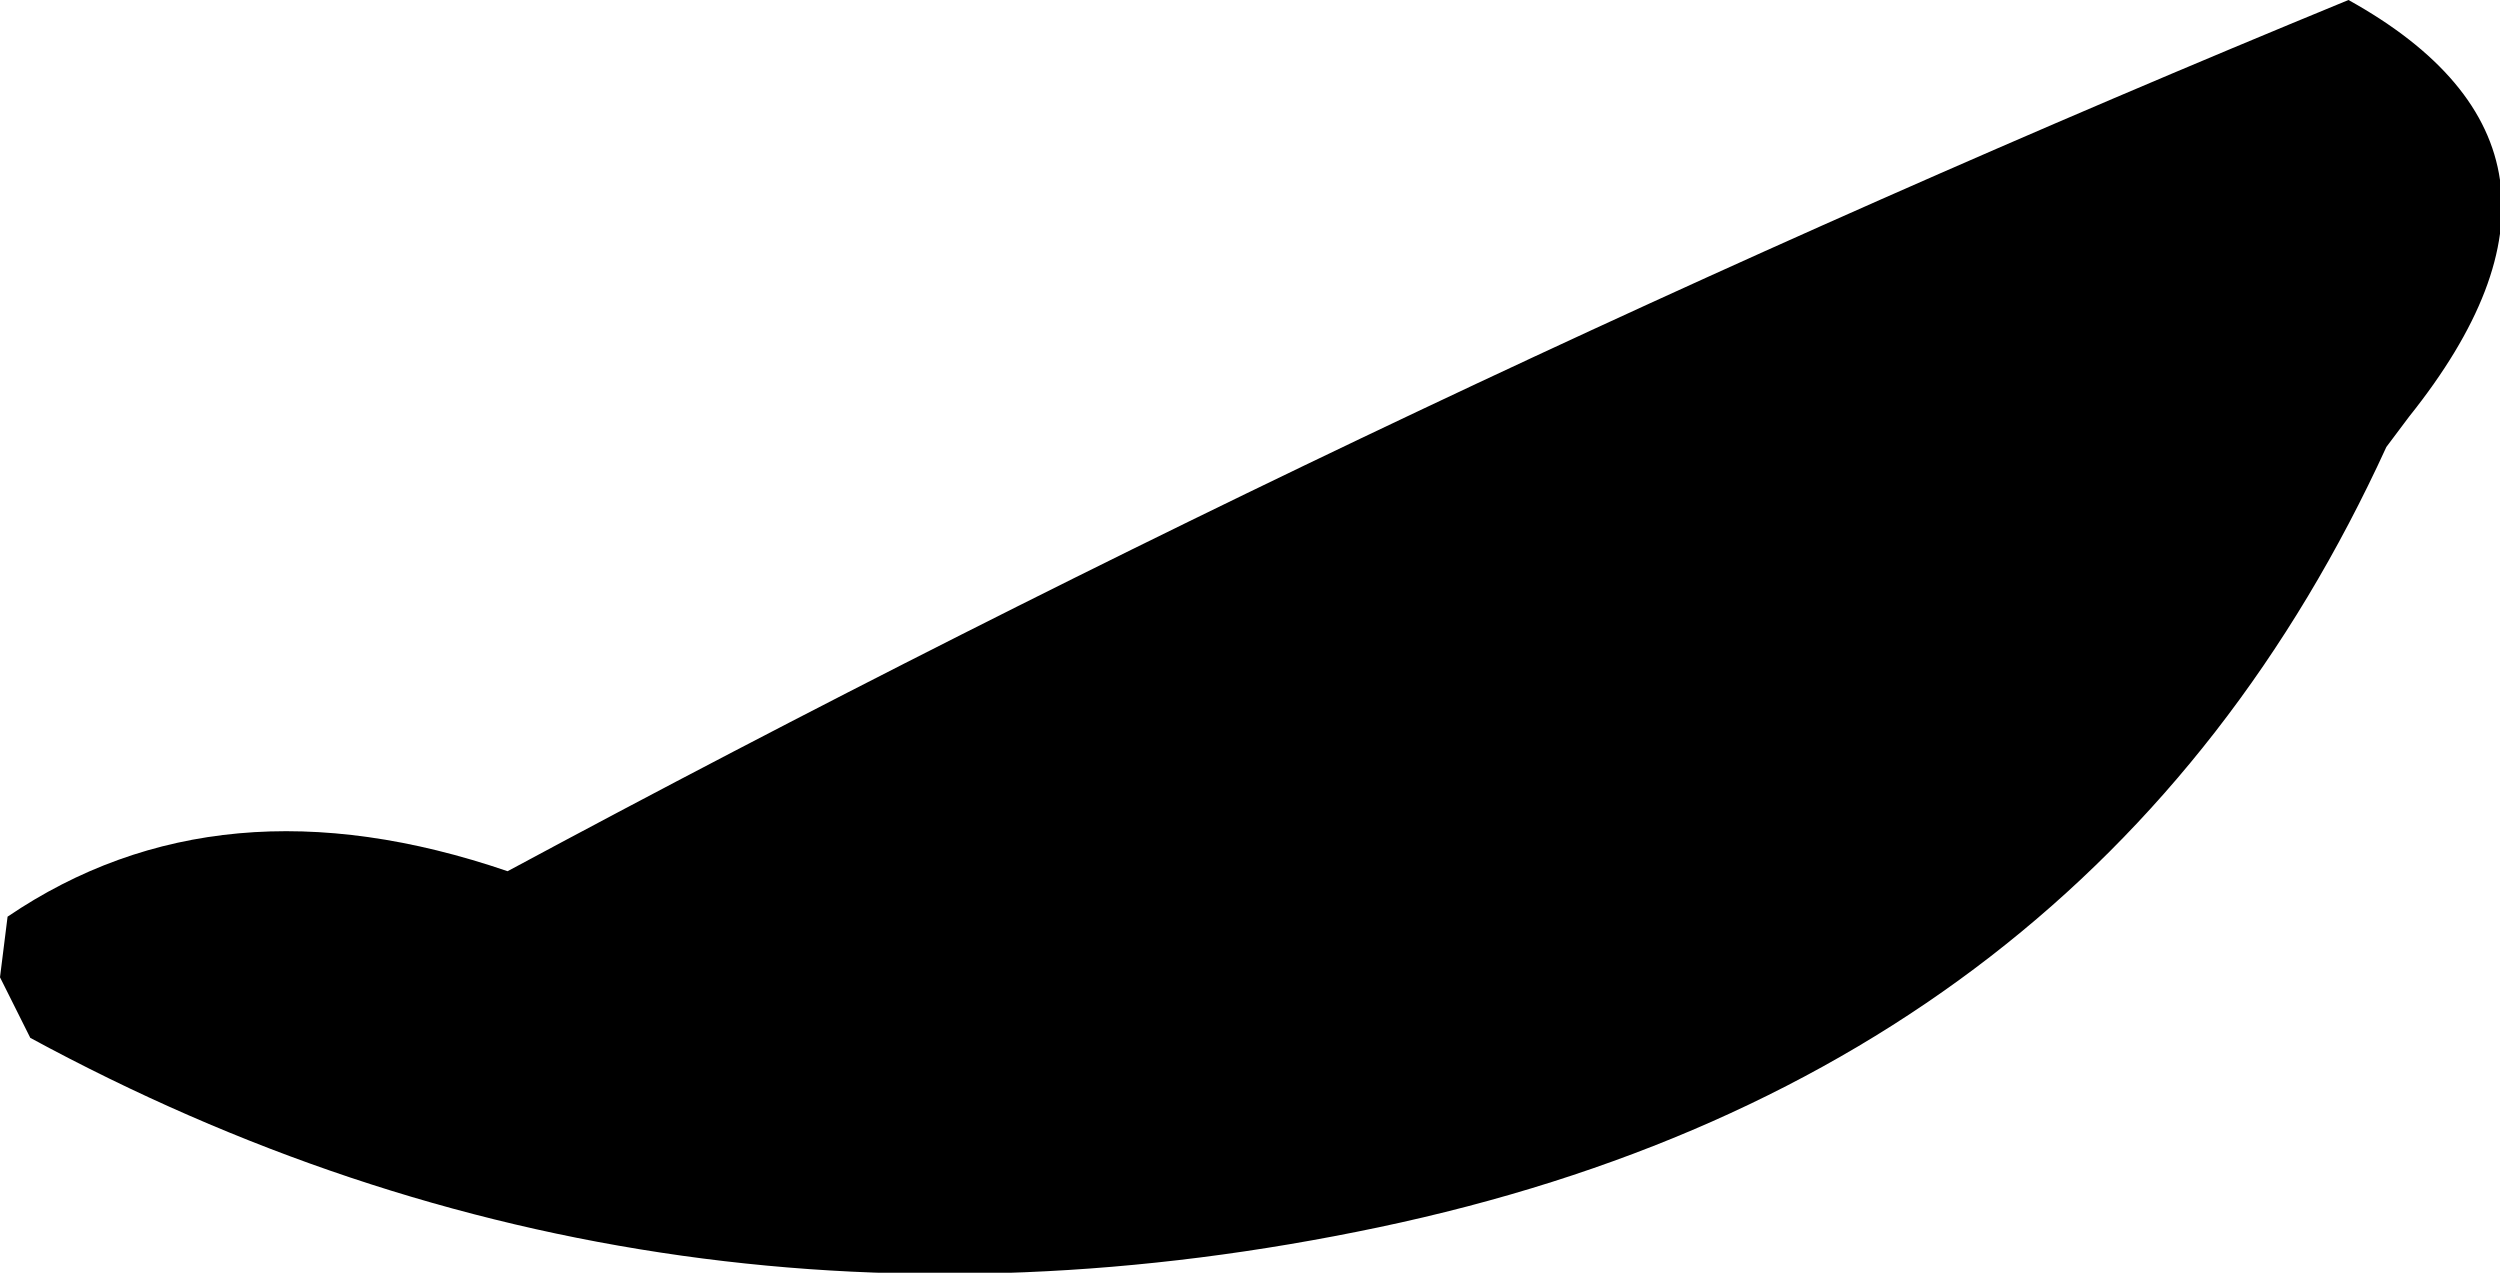
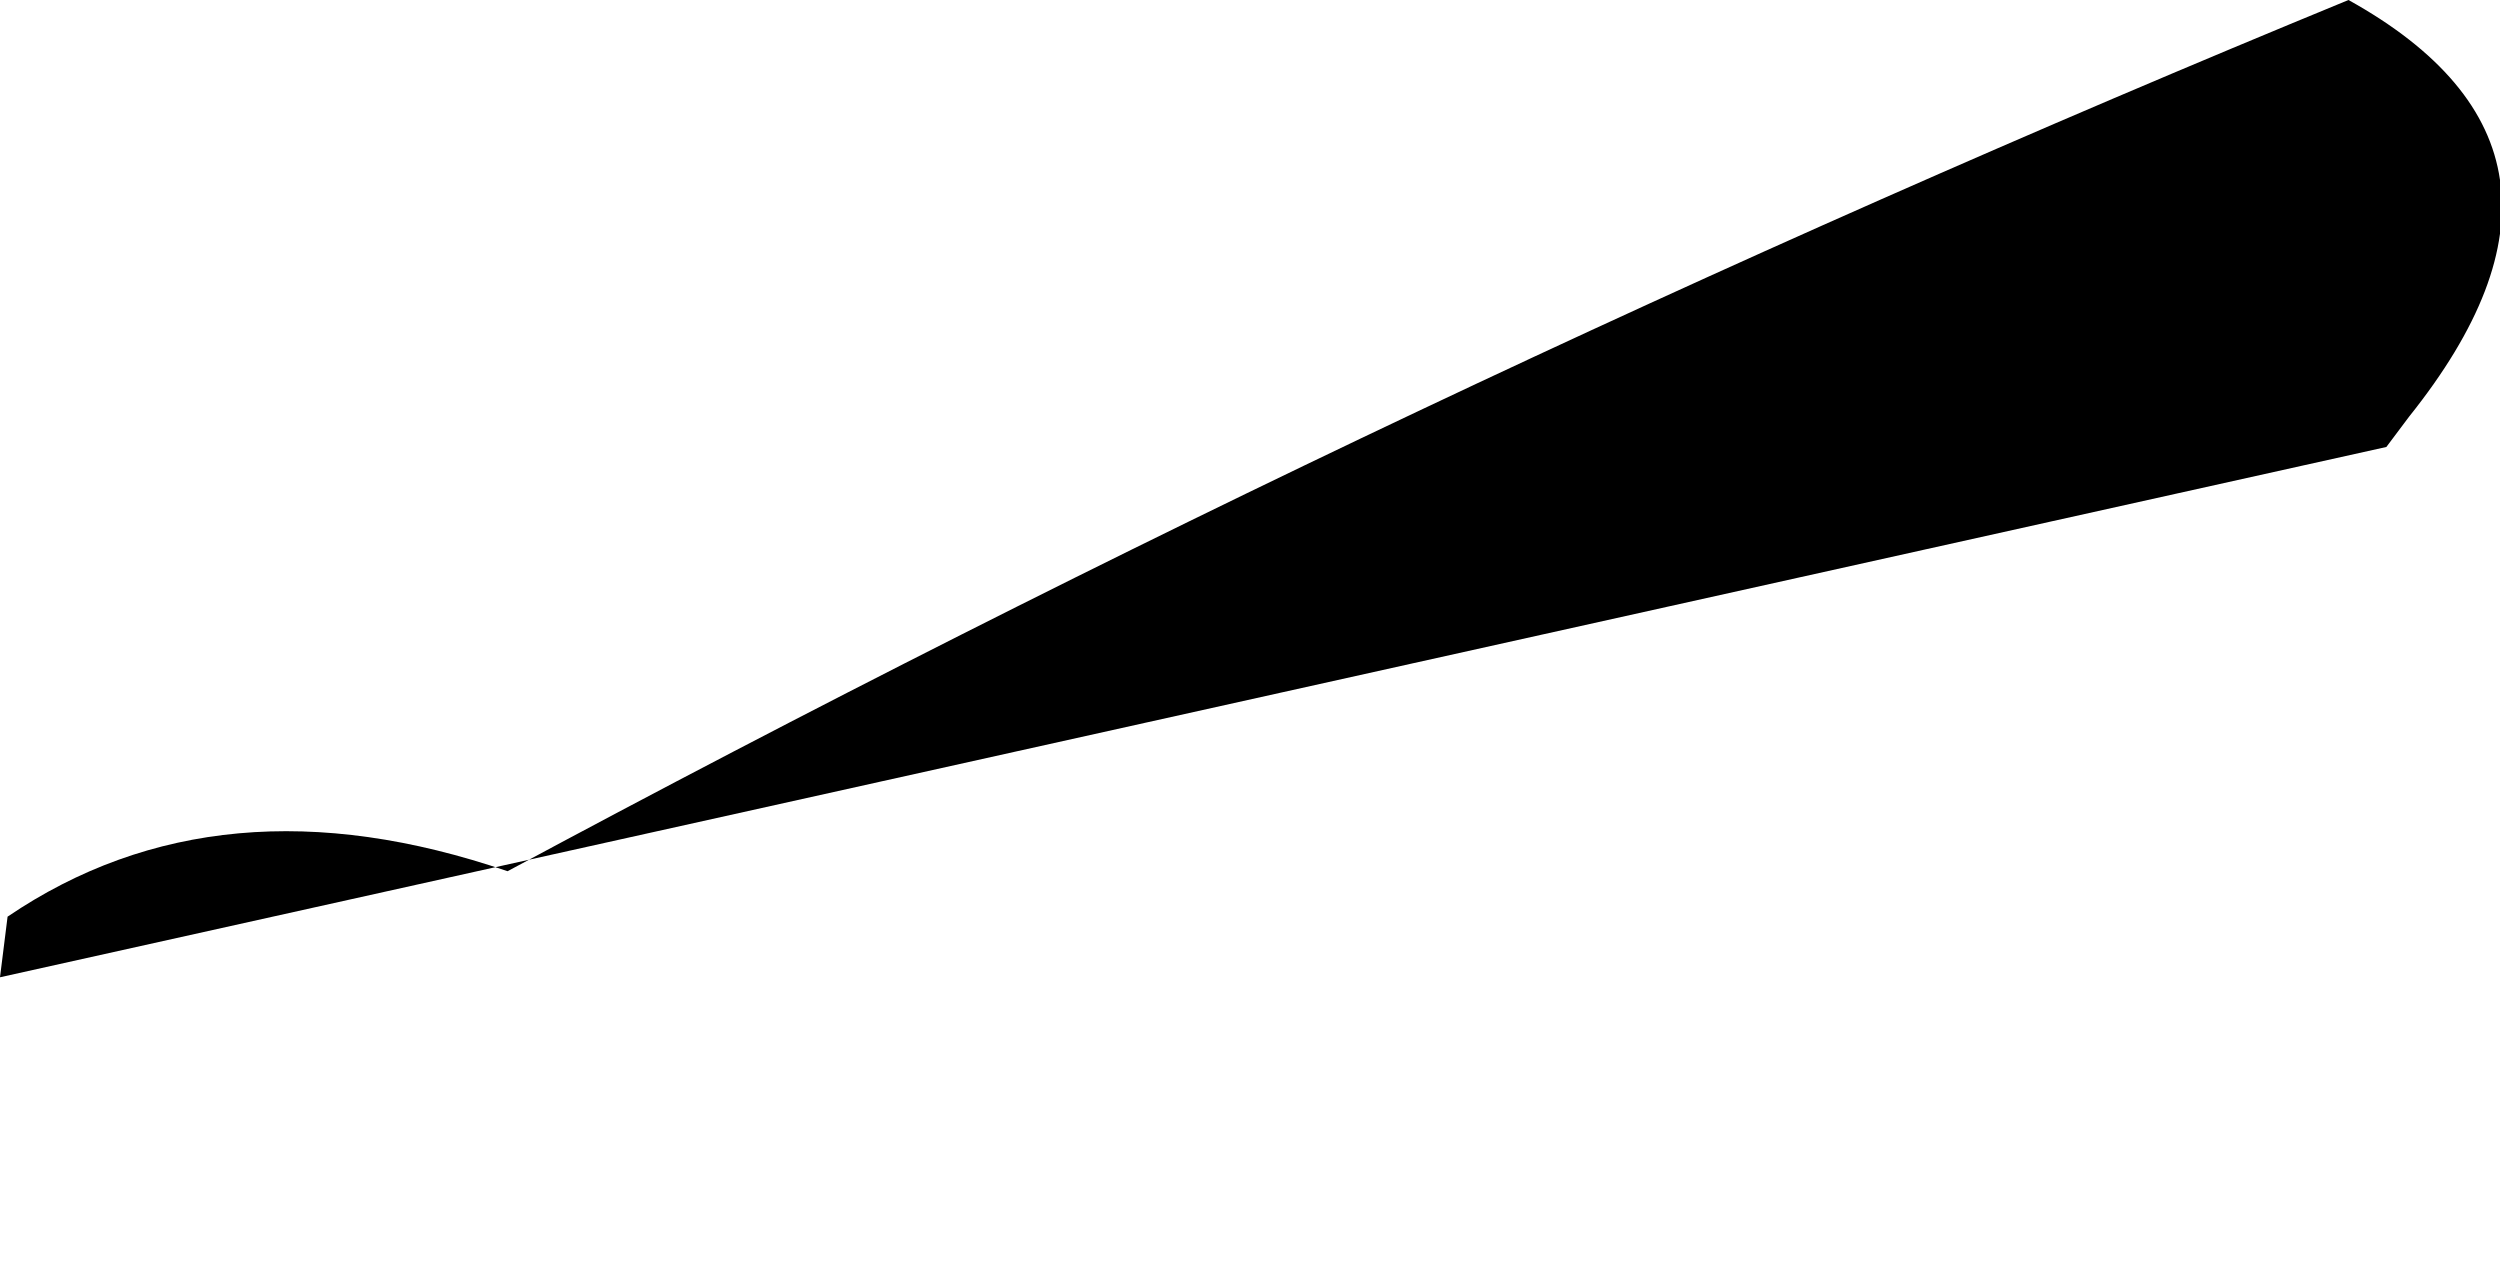
<svg xmlns="http://www.w3.org/2000/svg" height="8.4px" width="16.5px">
  <g transform="matrix(1.0, 0.0, 0.0, 1.0, -247.75, -210.25)">
-     <path d="M263.5 213.2 Q261.6 217.35 256.85 218.35 252.1 219.35 247.95 217.1 L247.75 216.7 247.8 216.3 Q249.2 215.35 251.1 216.0 257.05 212.8 263.25 210.25 265.05 211.25 263.65 213.0 L263.5 213.2" fill="#000000" fill-rule="evenodd" stroke="none" />
+     <path d="M263.5 213.2 L247.75 216.7 247.8 216.3 Q249.2 215.35 251.1 216.0 257.05 212.8 263.25 210.25 265.05 211.25 263.65 213.0 L263.5 213.2" fill="#000000" fill-rule="evenodd" stroke="none" />
  </g>
</svg>